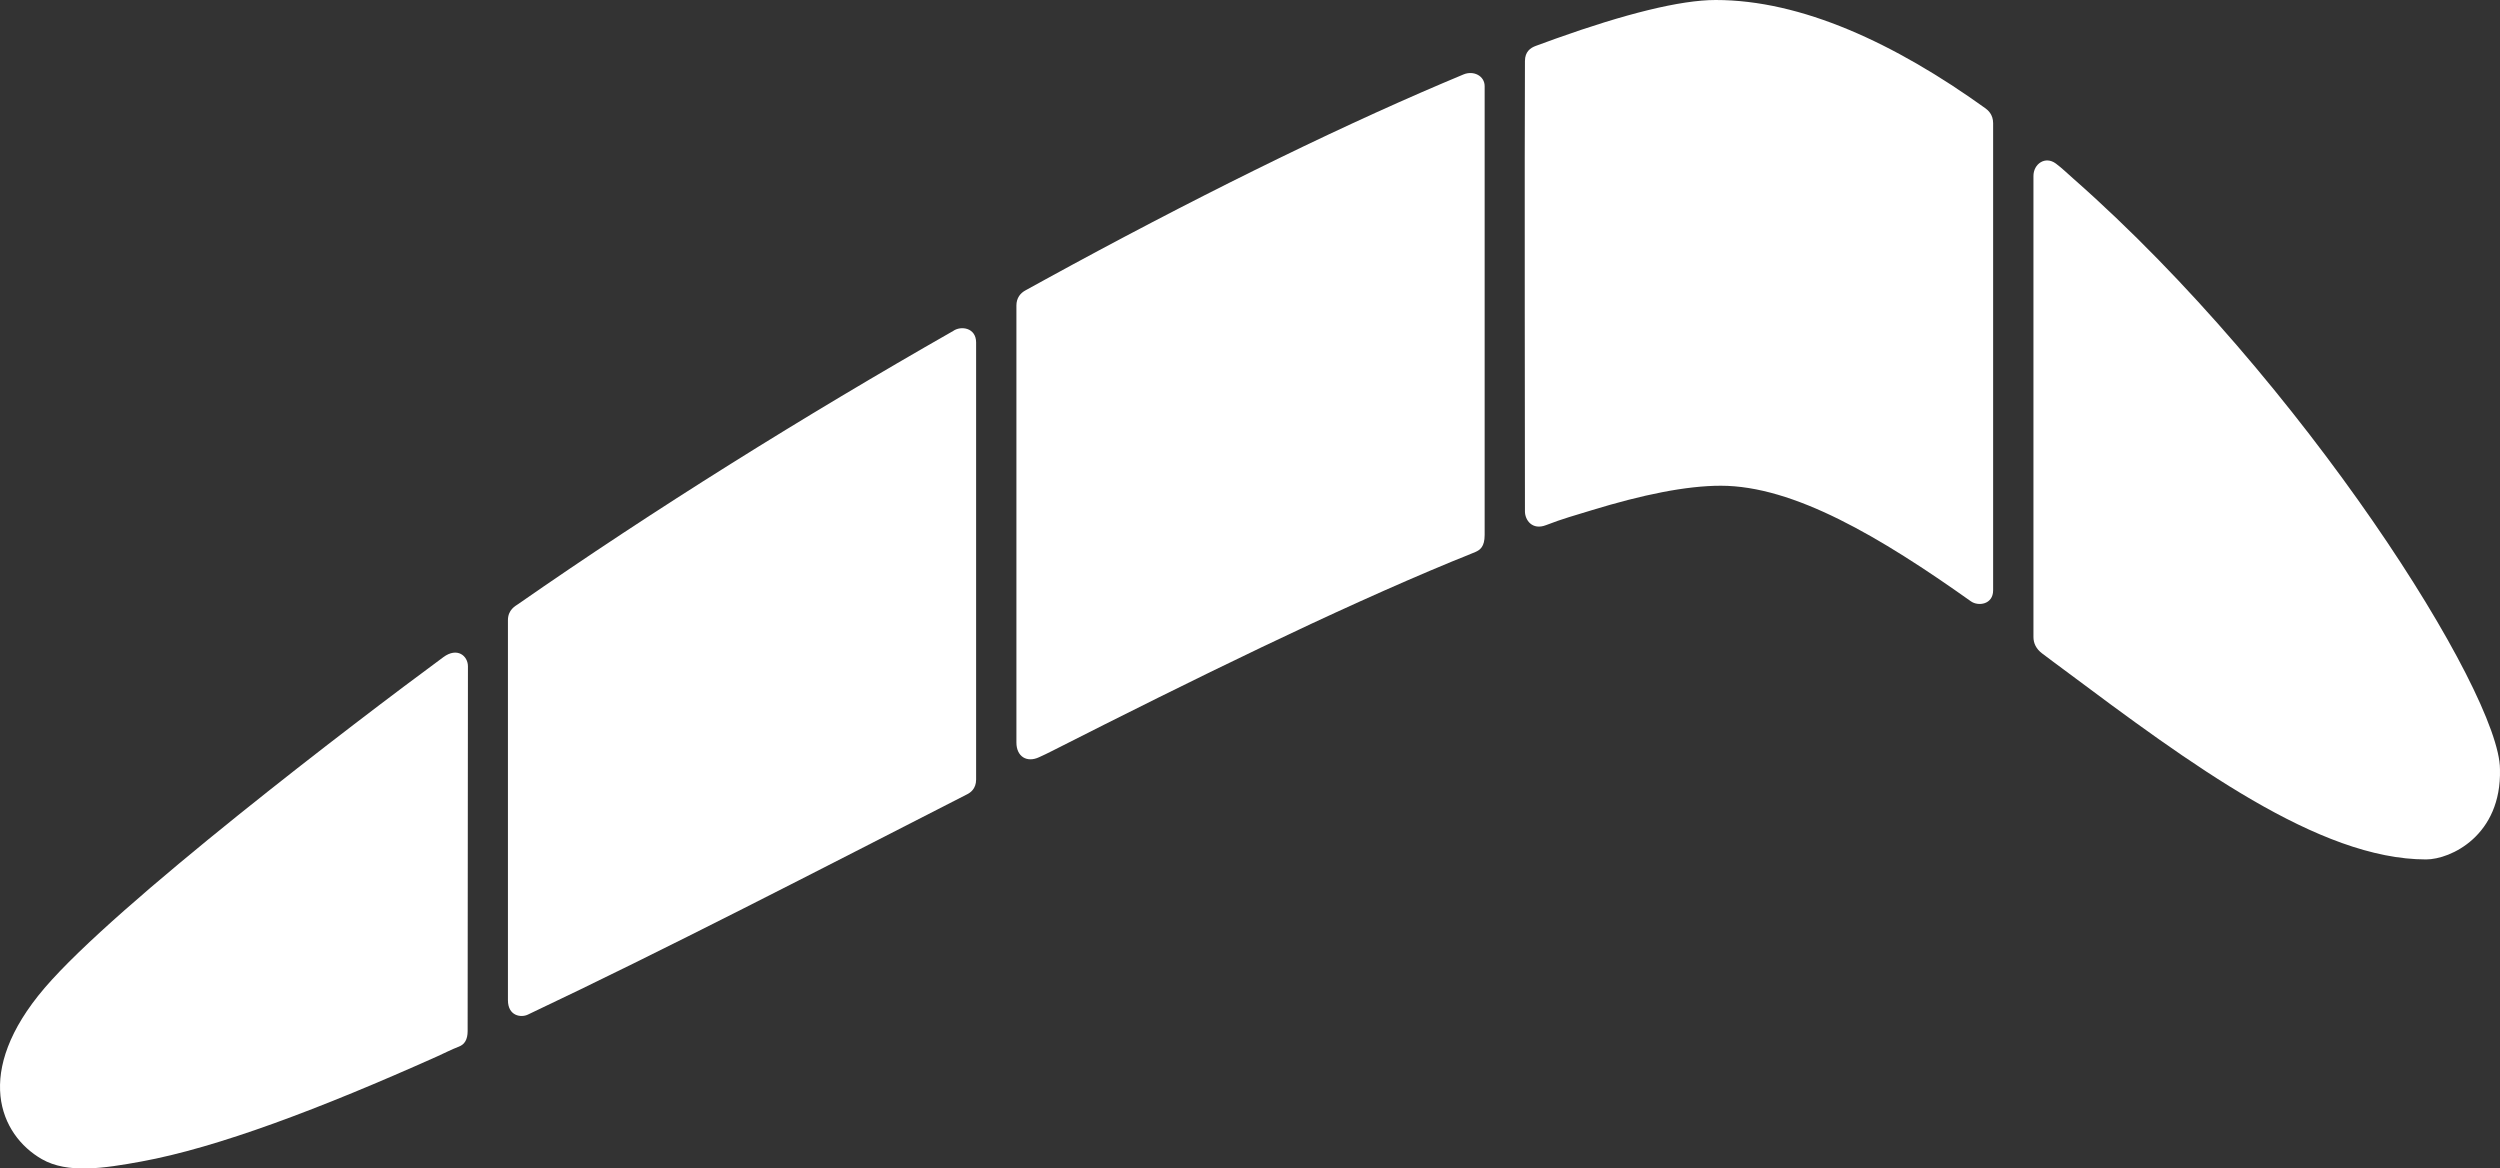
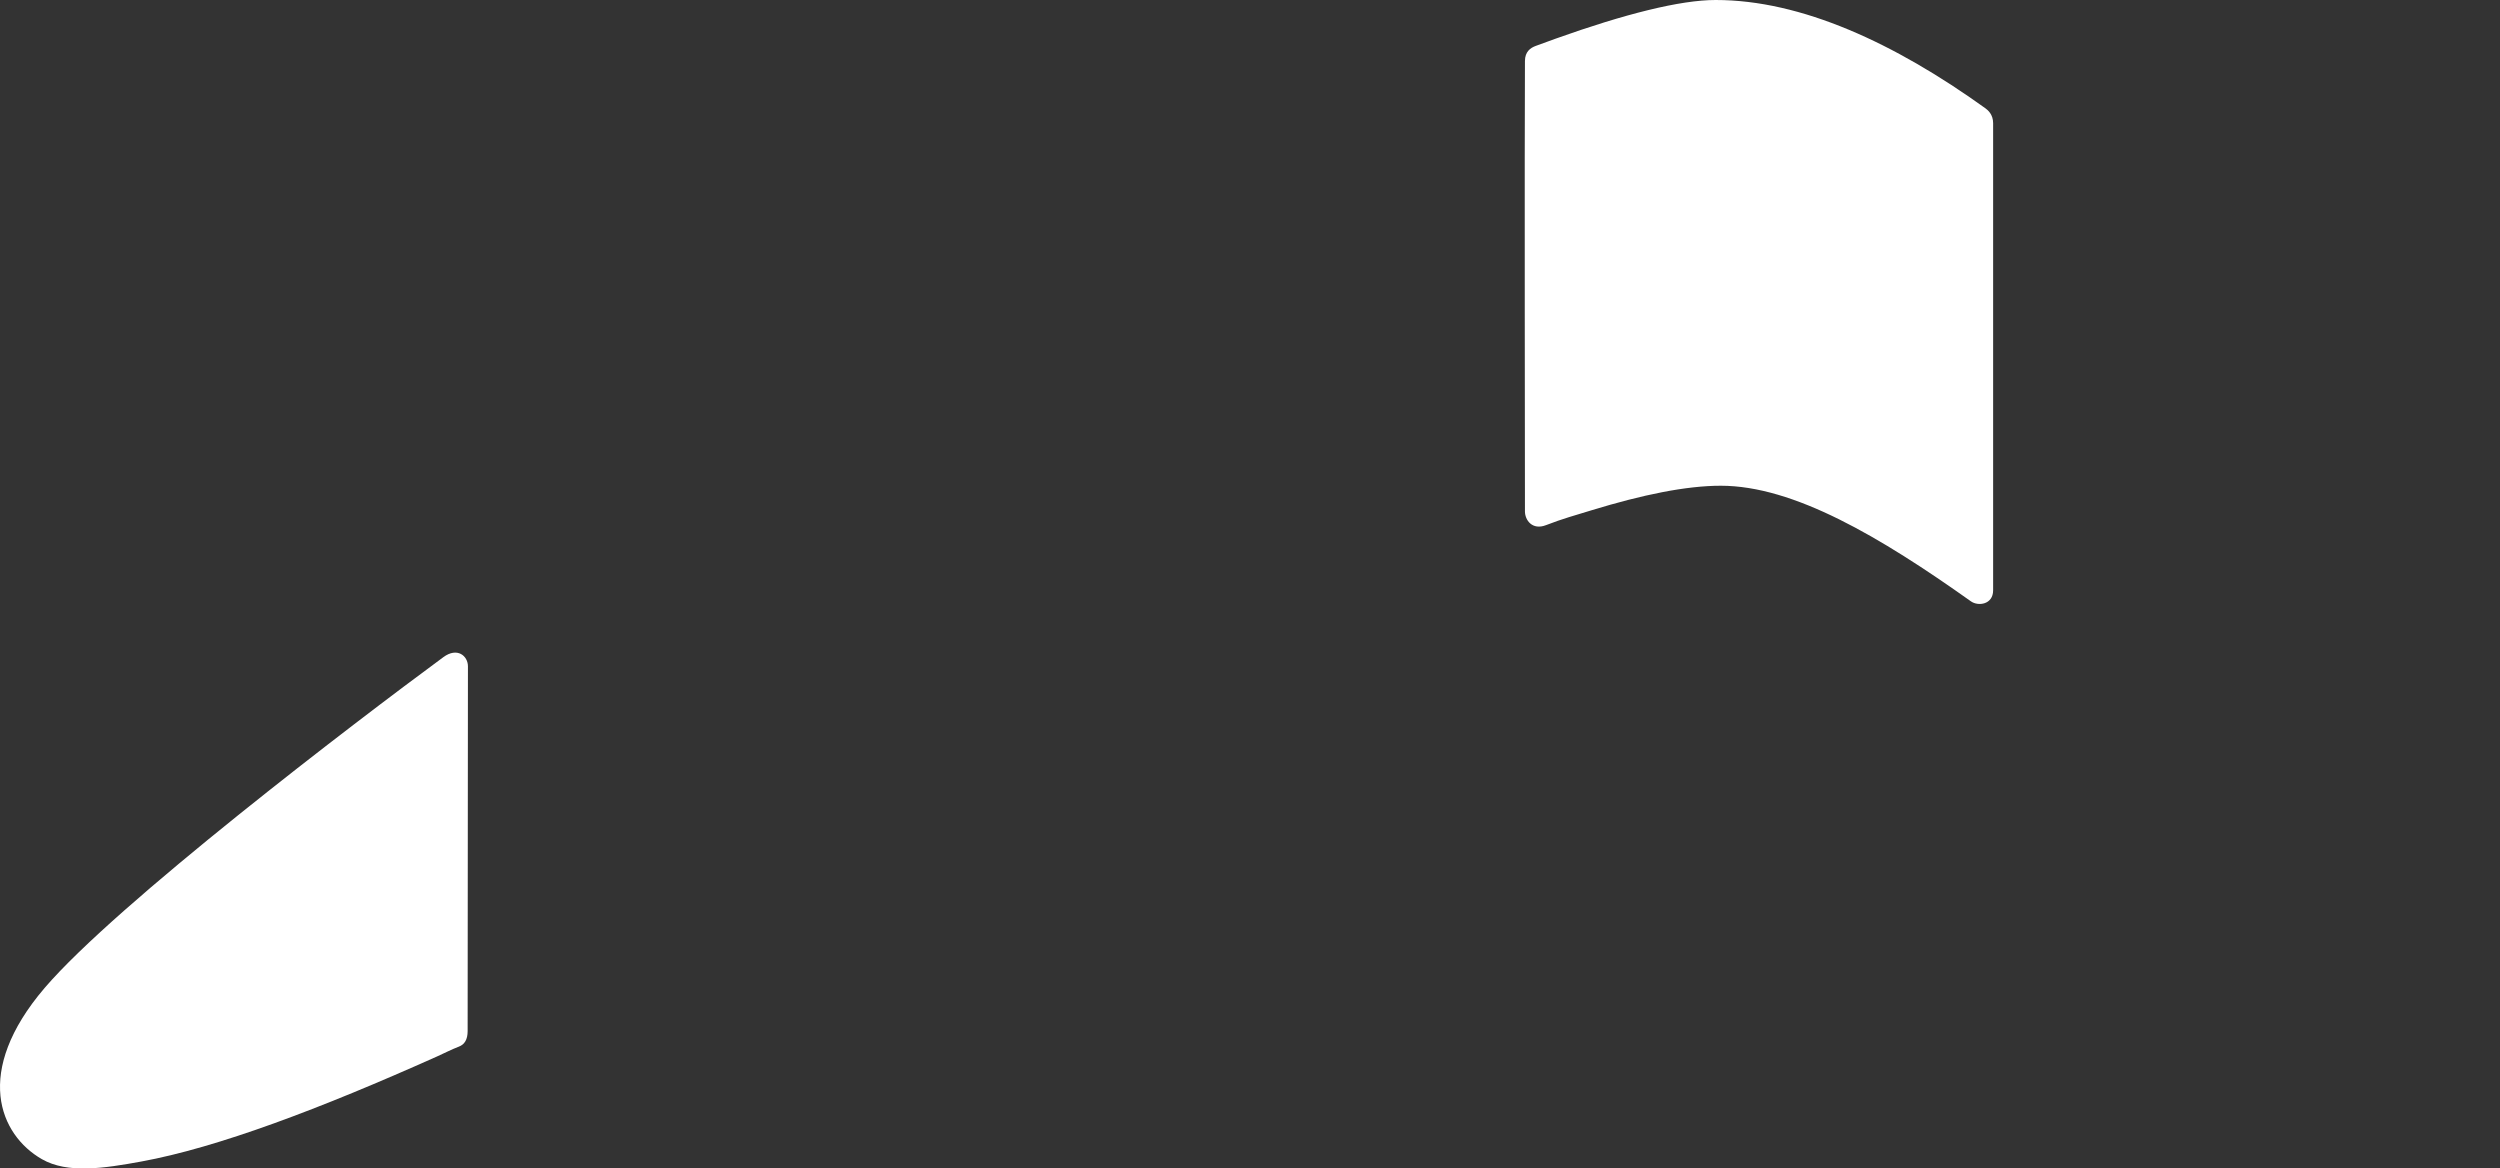
<svg xmlns="http://www.w3.org/2000/svg" width="92" height="43" viewBox="0 0 92 43" fill="none">
  <rect x="0" y="0" width="92" height="43" fill="#333333" stroke="none" />
  <path fill-rule="evenodd" clip-rule="evenodd" d="M16.317 24.182C13.05 26.587 4.269 33.284 1.642 36.357C-1.001 39.449 -0.014 41.764 1.539 42.656C2.487 43.2 3.818 42.997 5.195 42.745C8.005 42.231 11.781 40.803 16.078 38.88C16.346 38.76 16.61 38.622 16.889 38.515C17.093 38.437 17.209 38.26 17.209 37.943C17.209 35.791 17.22 24.946 17.22 24.522C17.22 24.135 16.827 23.806 16.317 24.182Z" fill="white" />
-   <path fill-rule="evenodd" clip-rule="evenodd" d="M53.857 2.739C53.602 2.845 53.343 2.954 53.081 3.066C48.829 4.877 43.764 7.381 38.486 10.274C38.236 10.41 37.987 10.549 37.735 10.687C37.556 10.784 37.404 10.96 37.404 11.242C37.404 13.668 37.404 27.165 37.404 27.326C37.404 27.842 37.789 28.077 38.24 27.865C38.44 27.772 38.508 27.742 38.704 27.642C43.99 24.962 49.082 22.464 53.433 20.664C53.724 20.544 54.015 20.434 54.297 20.312C54.463 20.24 54.635 20.122 54.635 19.689C54.635 16.937 54.635 3.506 54.635 3.17C54.635 2.795 54.231 2.584 53.857 2.739Z" fill="white" />
-   <path fill-rule="evenodd" clip-rule="evenodd" d="M19.42 37.34C24.497 34.937 30.092 32.041 35.602 29.224C35.709 29.169 35.921 29.027 35.921 28.687C35.921 26.285 35.921 13.101 35.921 12.603C35.921 12.055 35.359 11.977 35.073 12.182C29.57 15.319 24.08 18.742 19.063 22.234C18.976 22.295 18.692 22.434 18.692 22.821C18.692 24.949 18.692 36.39 18.692 36.806C18.692 37.392 19.176 37.456 19.42 37.34Z" fill="white" />
  <path fill-rule="evenodd" clip-rule="evenodd" d="M73.06 3.983C69.709 1.576 66.287 0 63.138 0C61.833 0 59.792 0.514 57.244 1.424C57.006 1.508 56.764 1.598 56.517 1.689C56.317 1.762 56.12 1.903 56.118 2.244C56.1 4.802 56.118 18.619 56.118 18.82C56.118 19.137 56.386 19.524 56.897 19.324C57.491 19.092 58.005 18.951 58.563 18.78C60.441 18.204 62.057 17.875 63.325 17.875C66.01 17.875 69.192 19.758 72.53 22.129C72.802 22.322 73.347 22.246 73.347 21.725C73.347 17.965 73.347 4.803 73.347 4.531C73.347 4.214 73.156 4.052 73.06 3.983Z" fill="white" />
-   <path fill-rule="evenodd" clip-rule="evenodd" d="M74.831 6.478C74.831 6.617 74.831 20.954 74.831 23.442C74.831 23.678 74.934 23.881 75.146 24.043C75.414 24.248 75.688 24.447 75.959 24.65C80.608 28.121 85.335 31.627 89.279 31.627C90.182 31.627 92.06 30.751 91.999 28.311C91.999 25.499 84.766 14.025 76.3 6.575C76.086 6.387 75.882 6.187 75.656 6.019C75.262 5.727 74.829 6.035 74.831 6.478Z" fill="white" />
</svg>